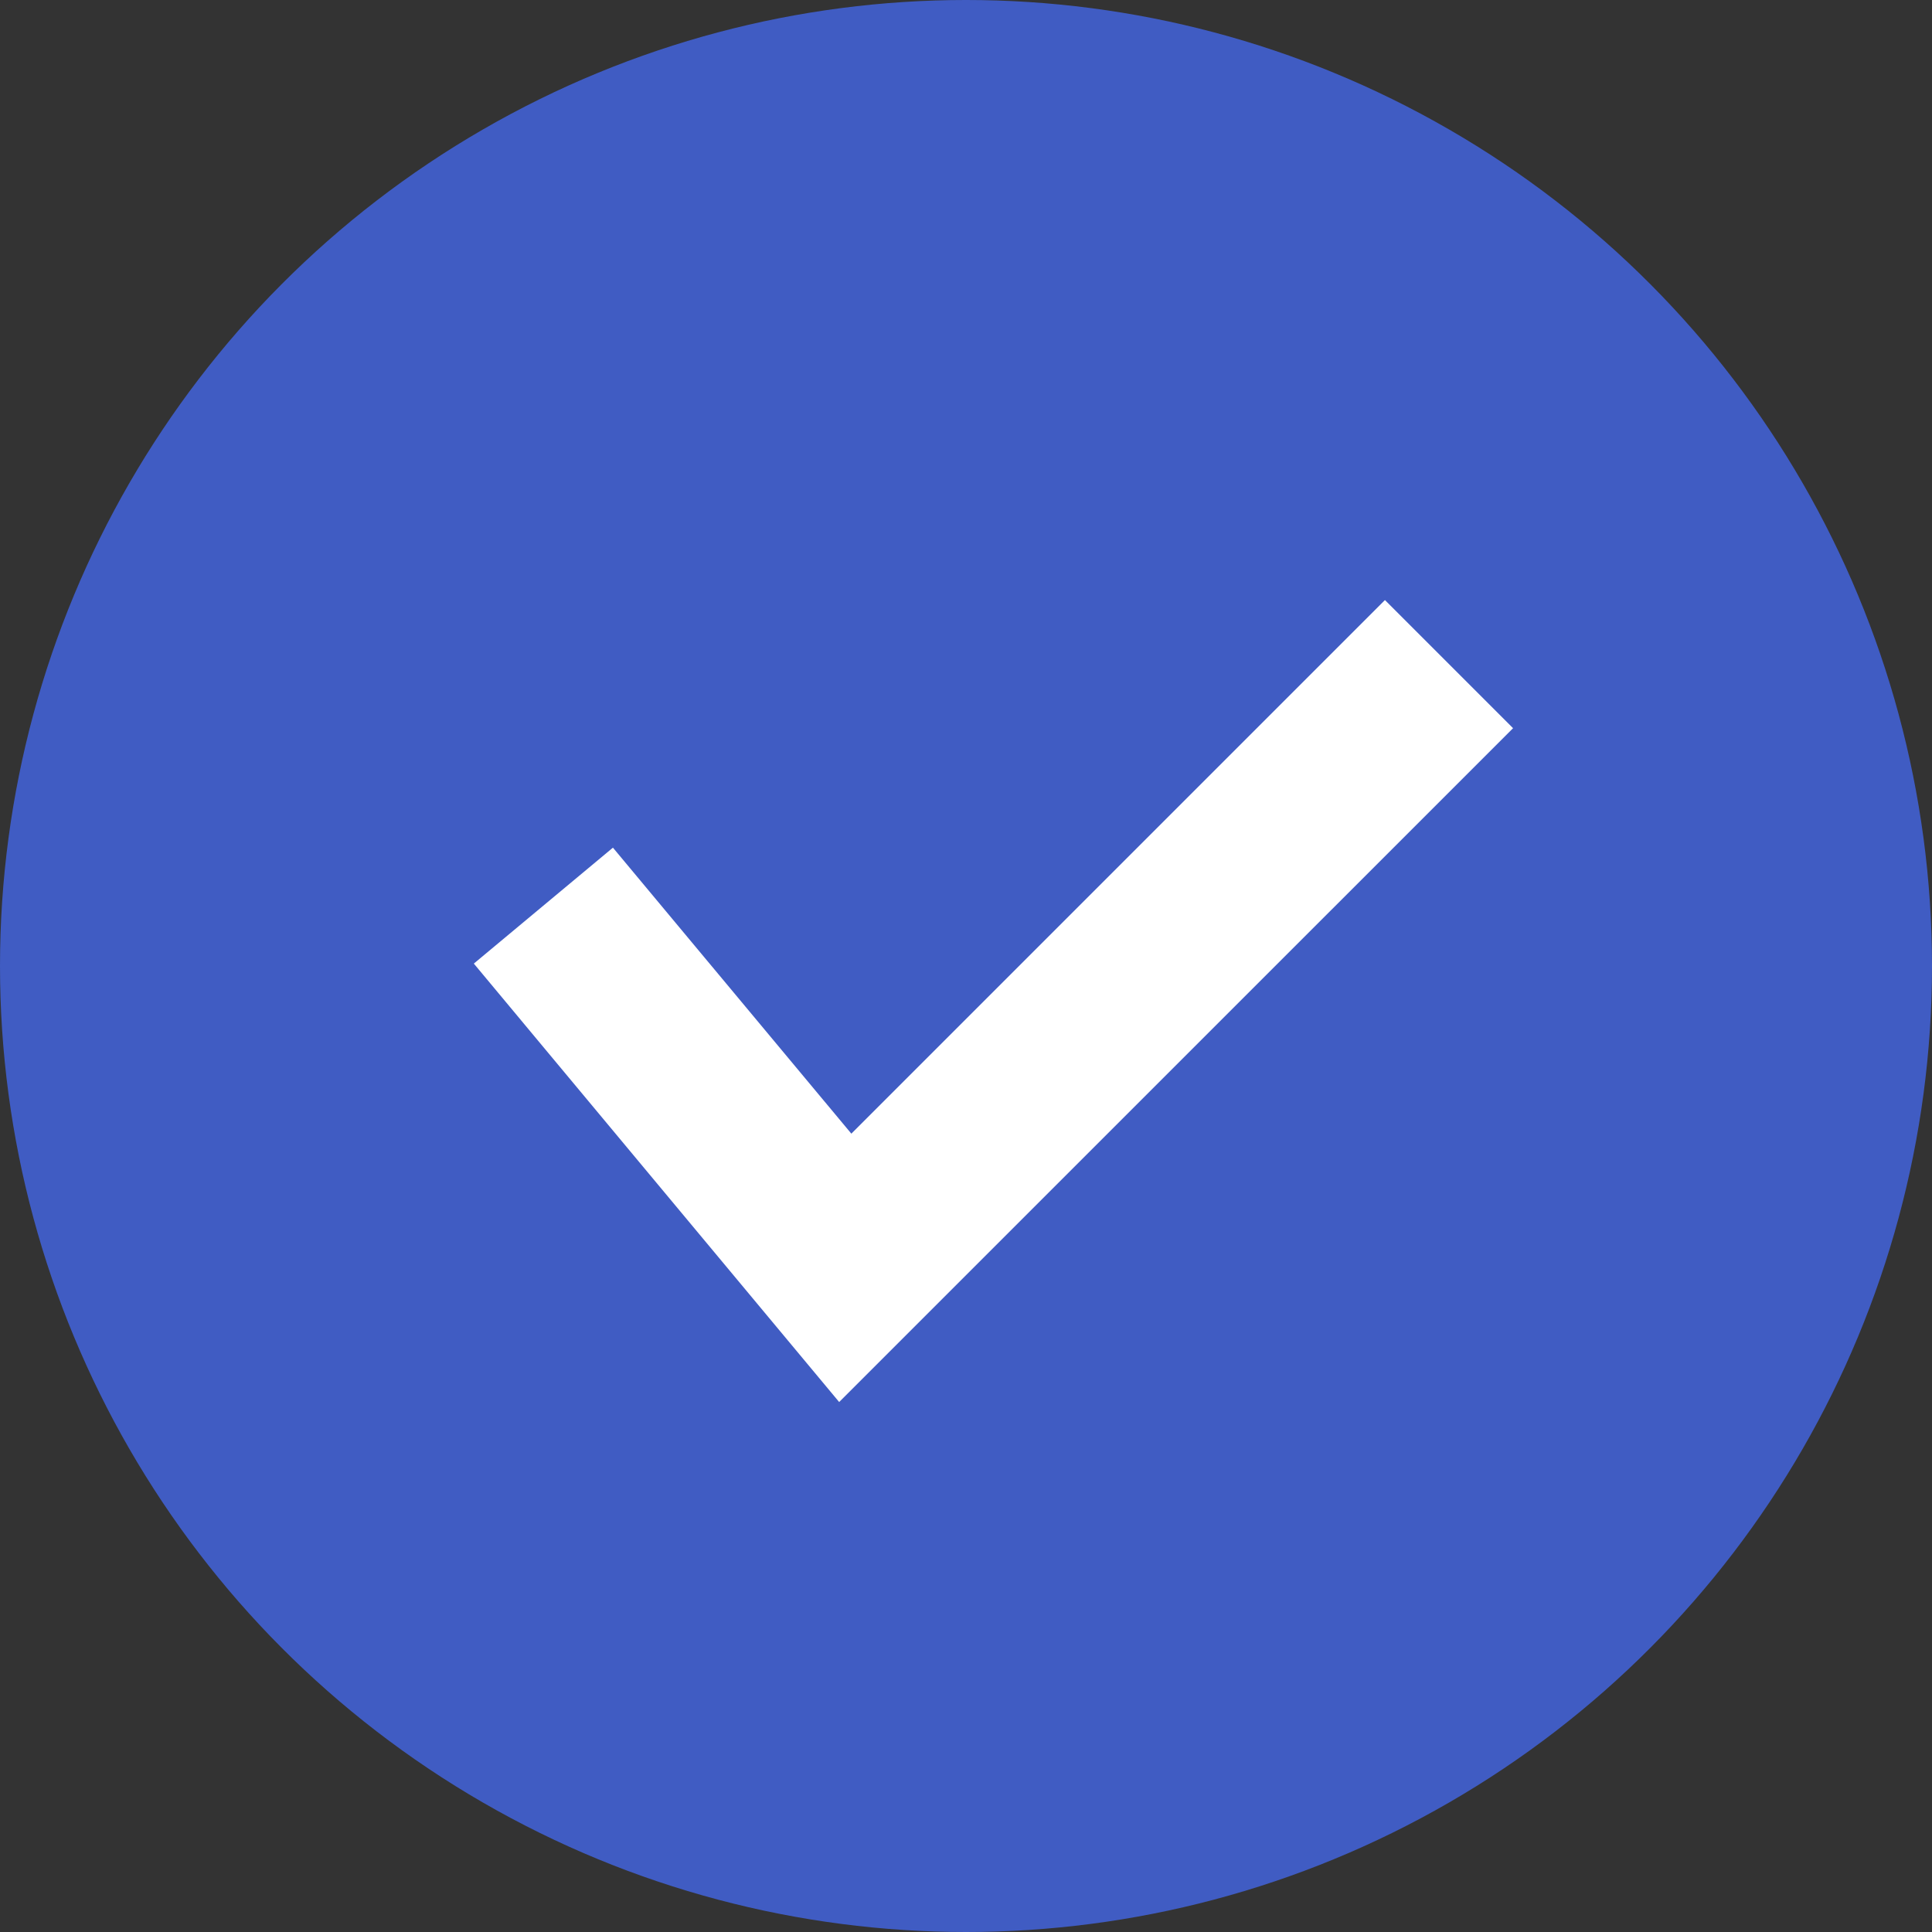
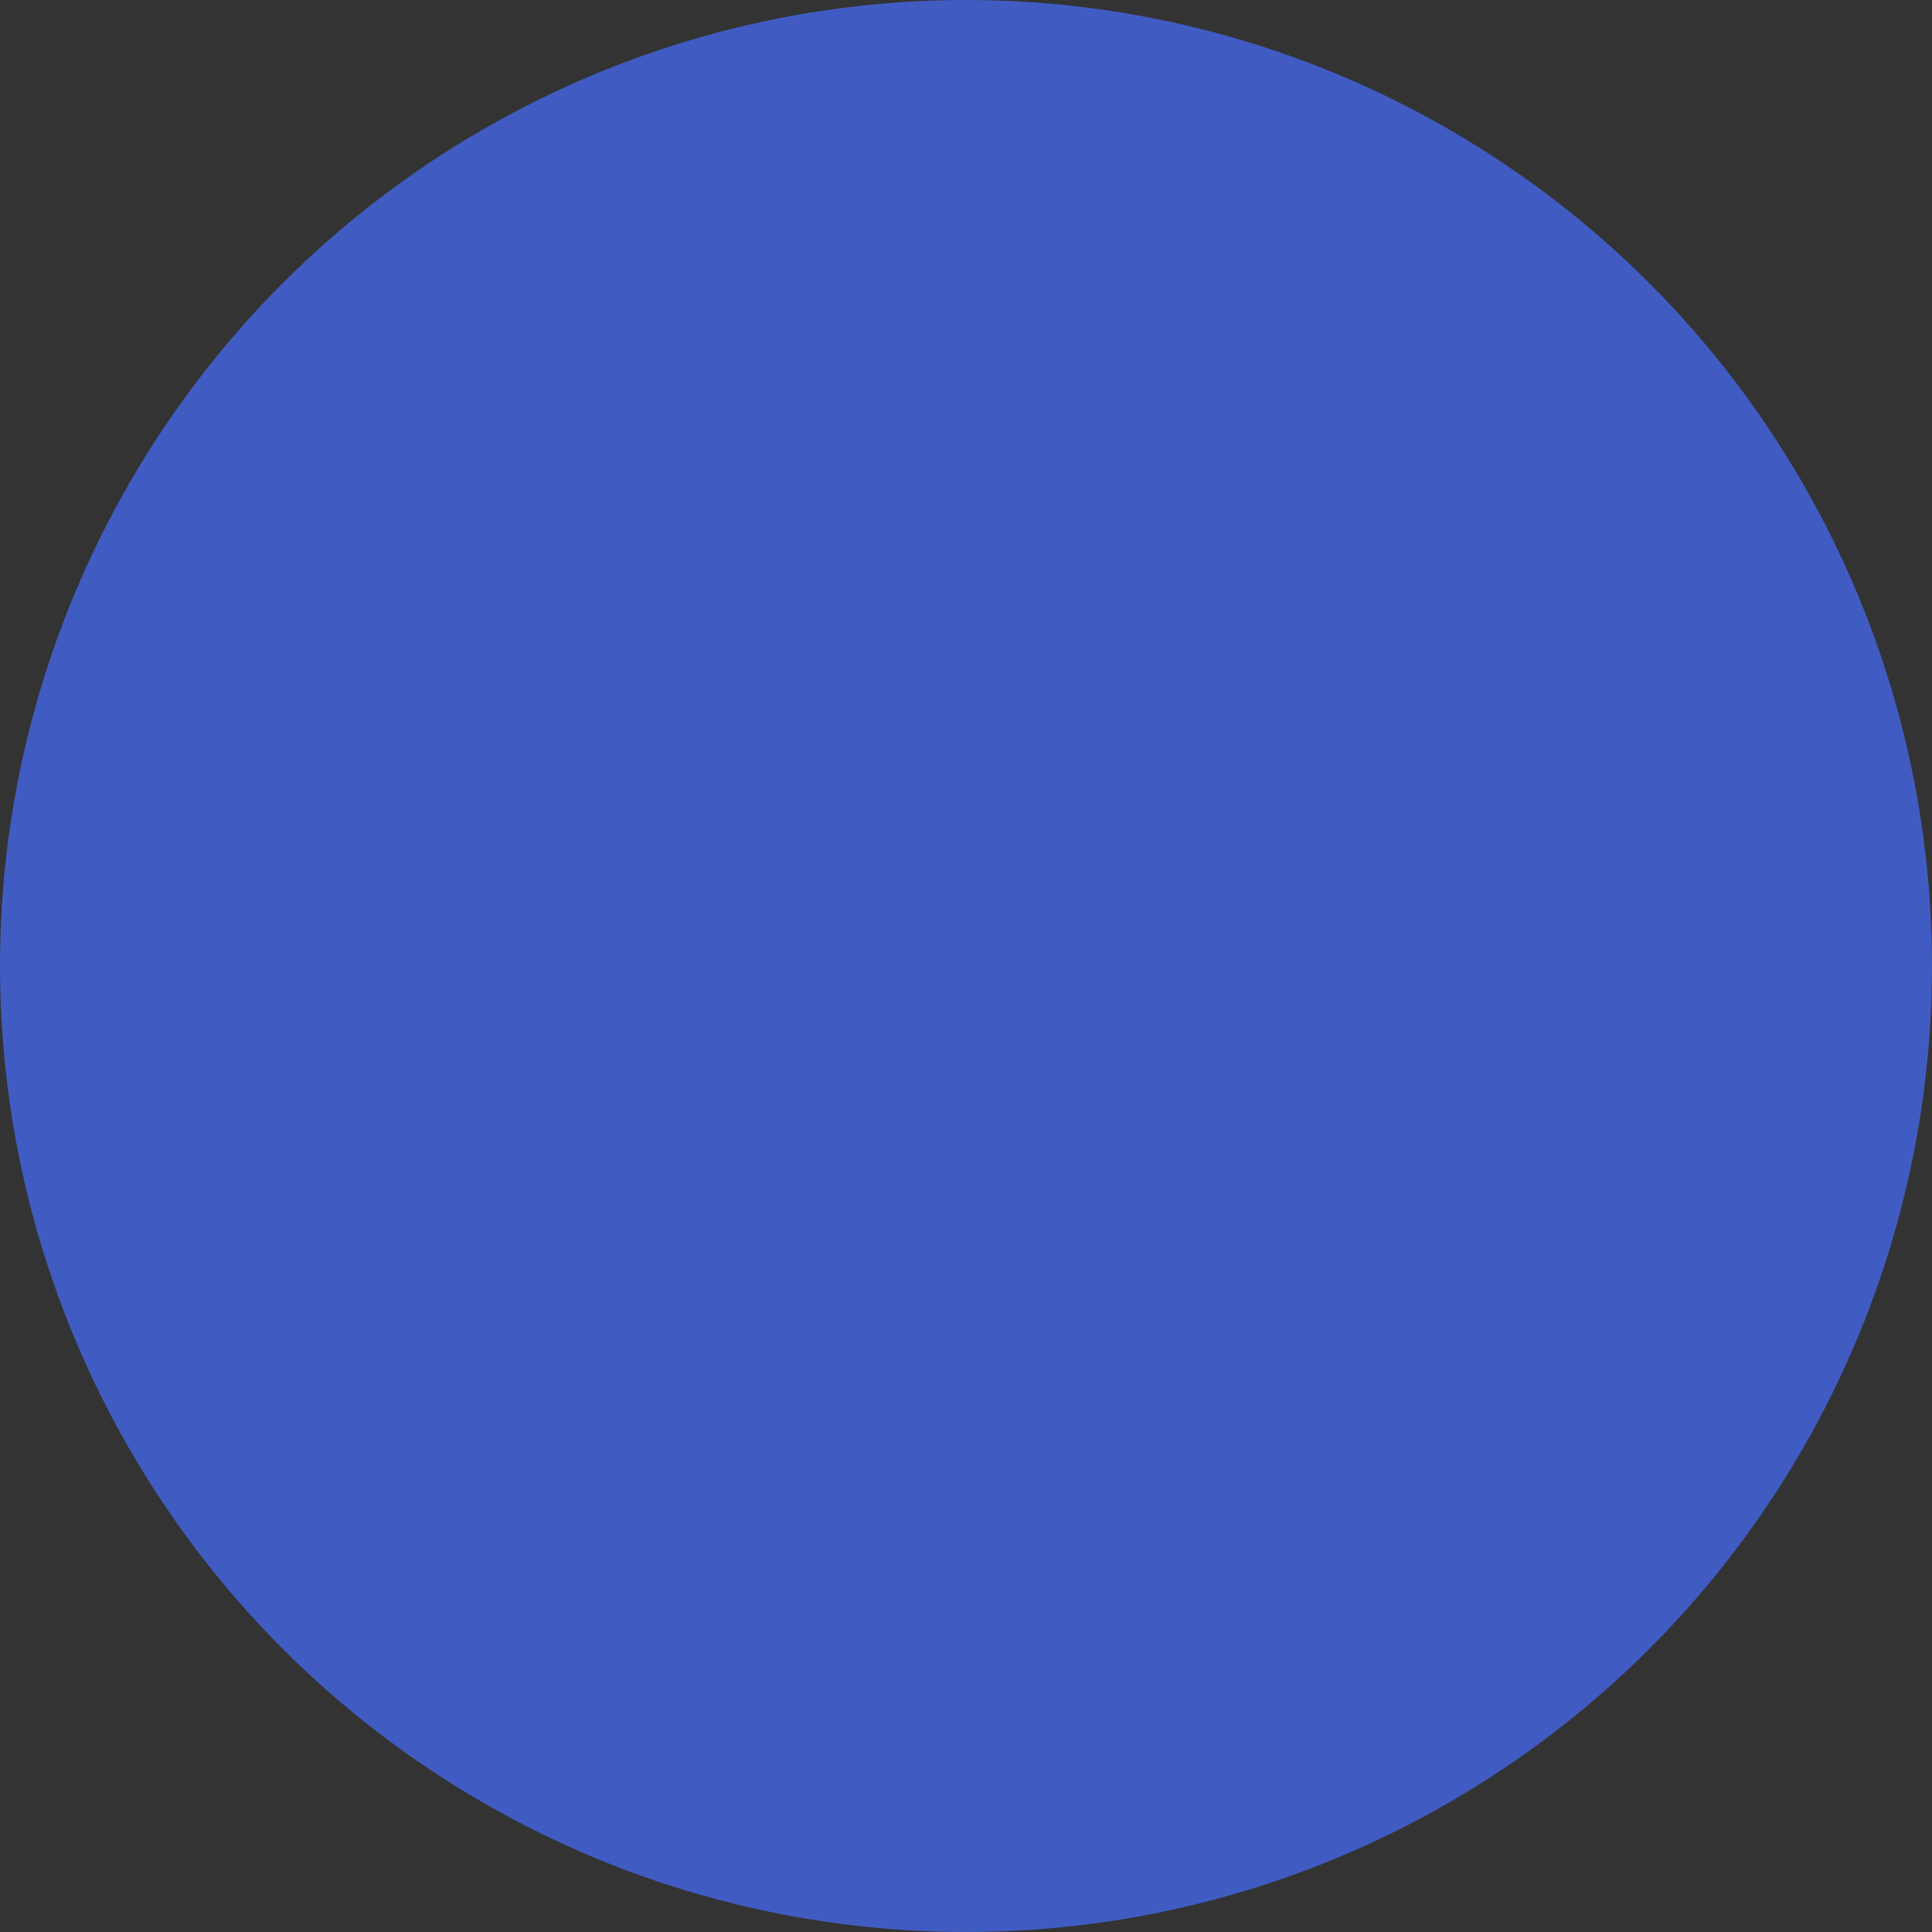
<svg xmlns="http://www.w3.org/2000/svg" width="32px" height="32px" viewBox="0 0 32 32" version="1.1">
  <rect x="0" y="0" width="32" height="32" fill="#333333" stroke="none" />
  <title>2_with</title>
  <g id="희소식-랜딩페이지" stroke="none" stroke-width="1" fill="none" fill-rule="evenodd">
    <g id="인바운드-웹페이지" transform="translate(-148, -1716)">
      <g id="2_with" transform="translate(148, 1716)">
        <circle id="Oval" fill="#405CC3" cx="16" cy="16" r="16" />
-         <polygon id="Path-19" fill="#FFFFFF" fill-rule="nonzero" points="22.939 9.939 25.061 12.061 13.899 23.222 7.848 15.96 10.152 14.04 14.101 18.777" />
      </g>
    </g>
  </g>
</svg>